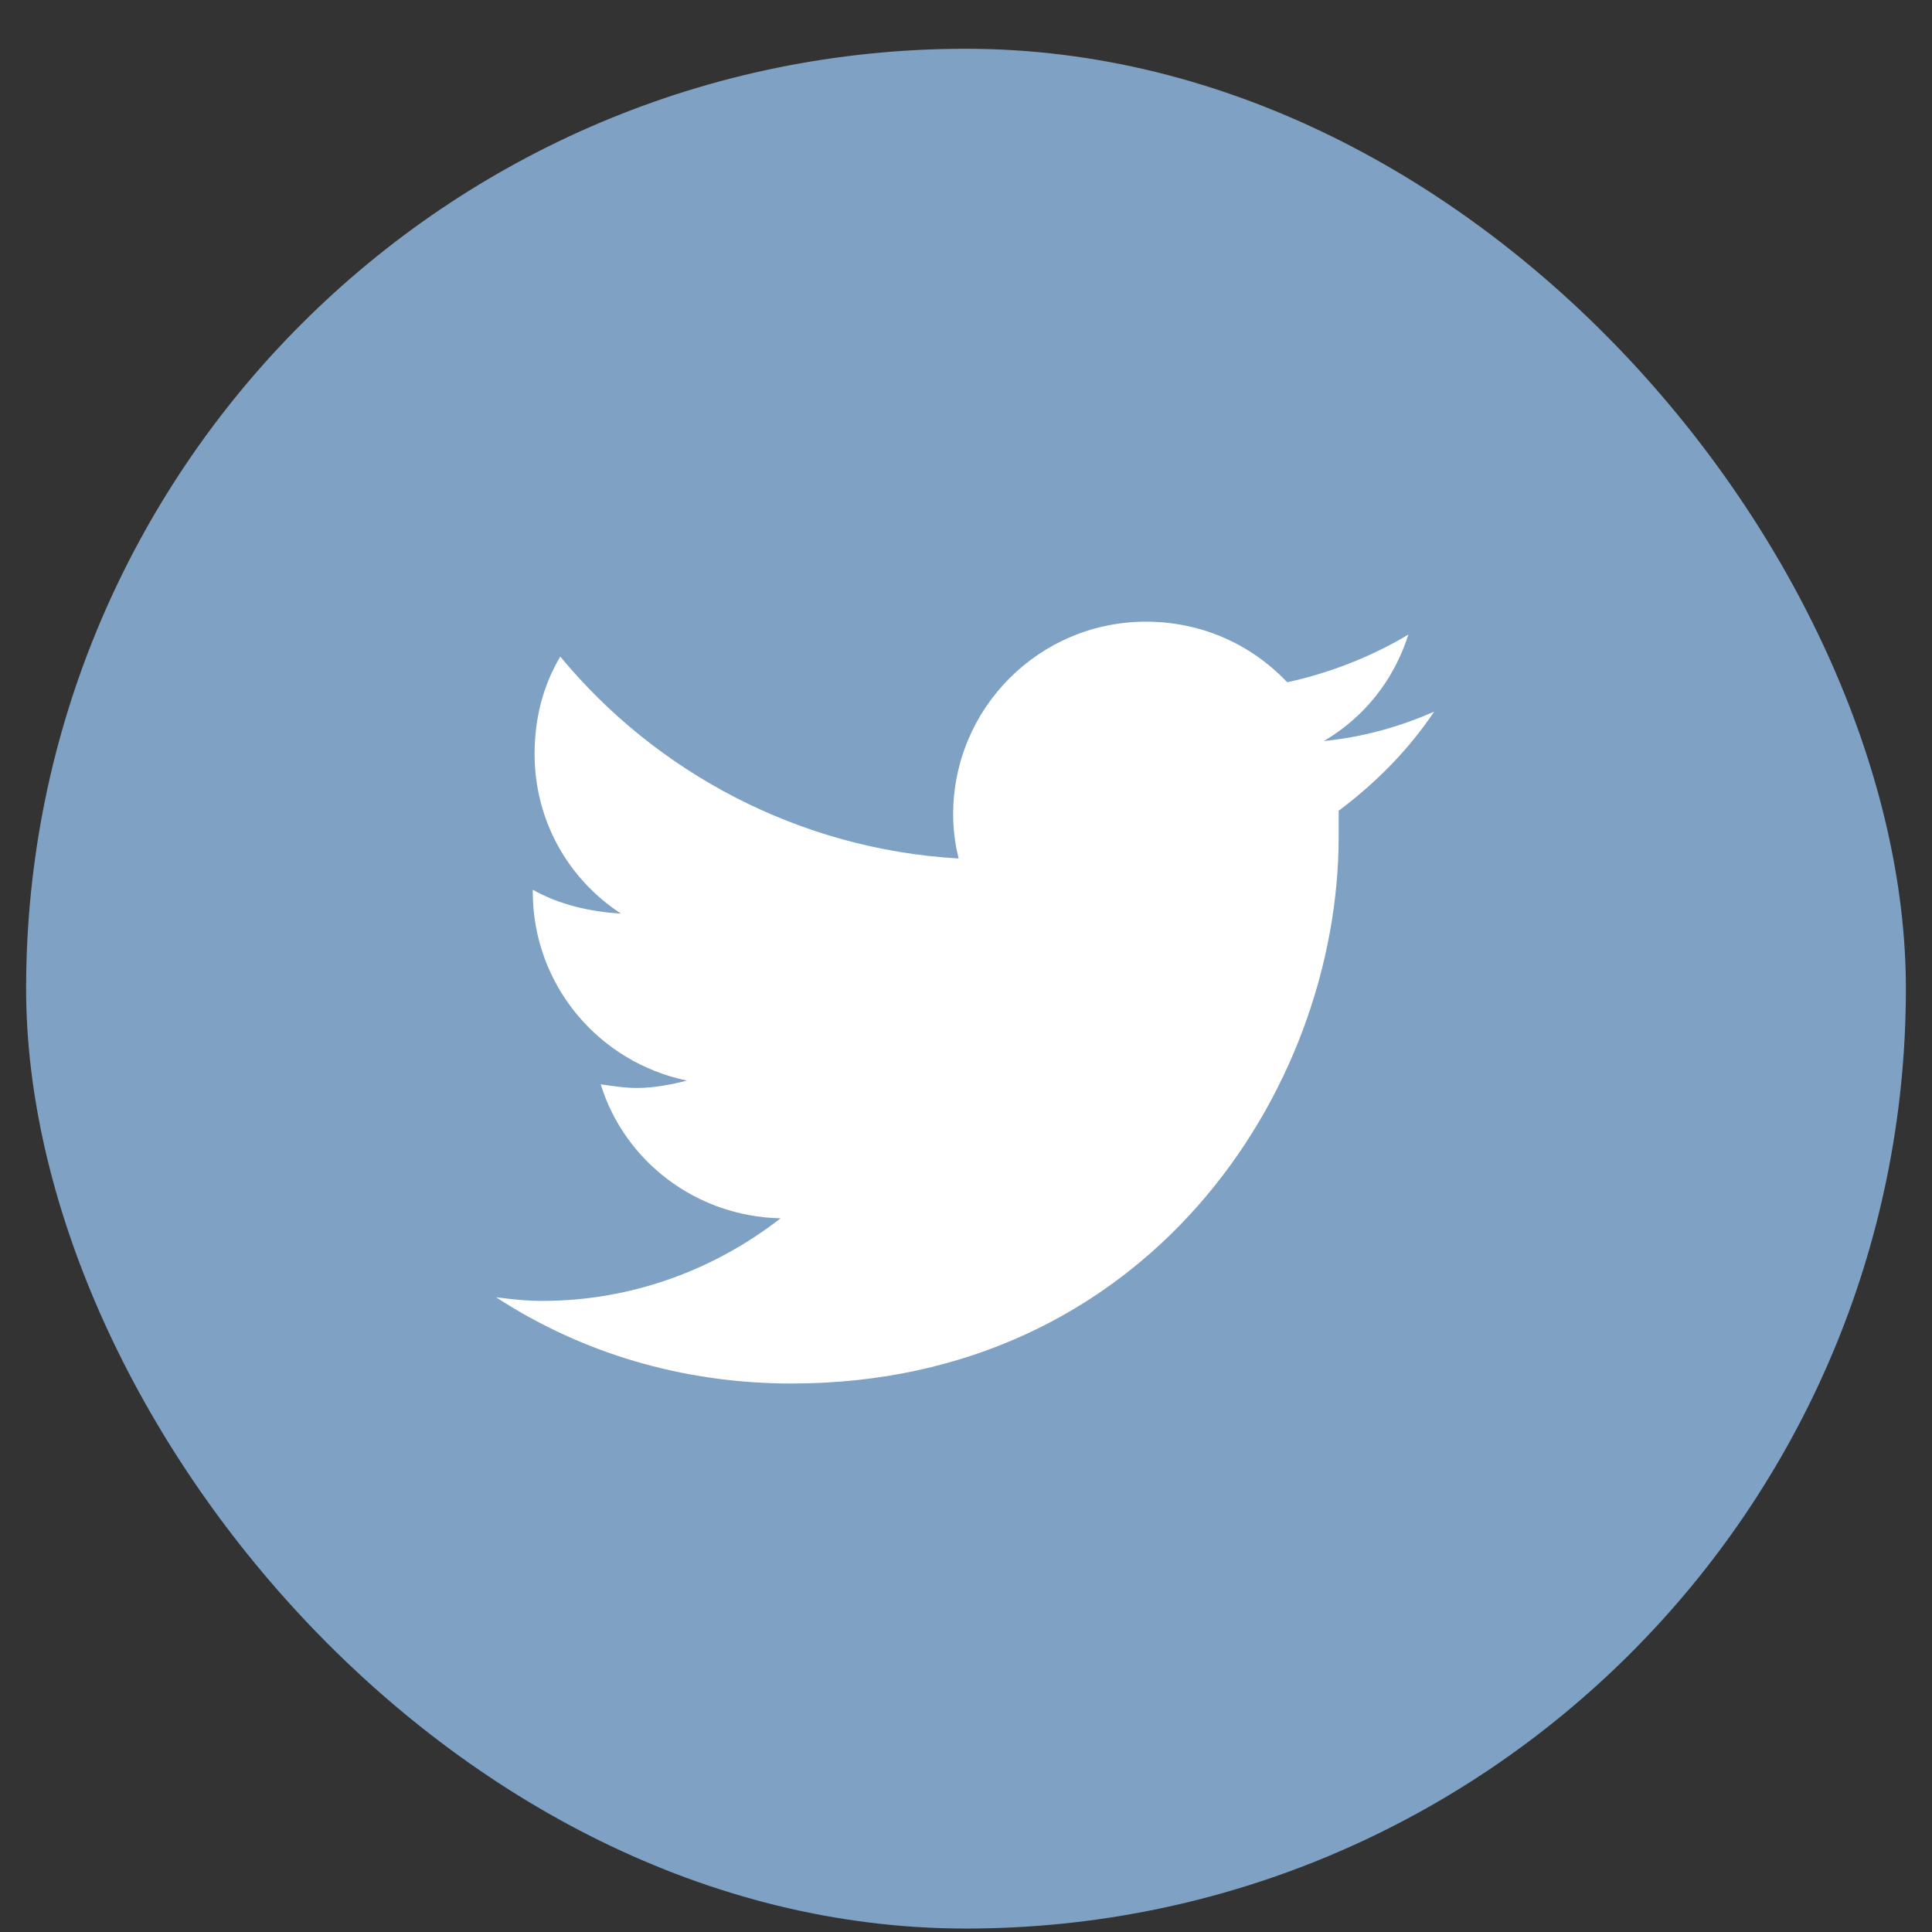
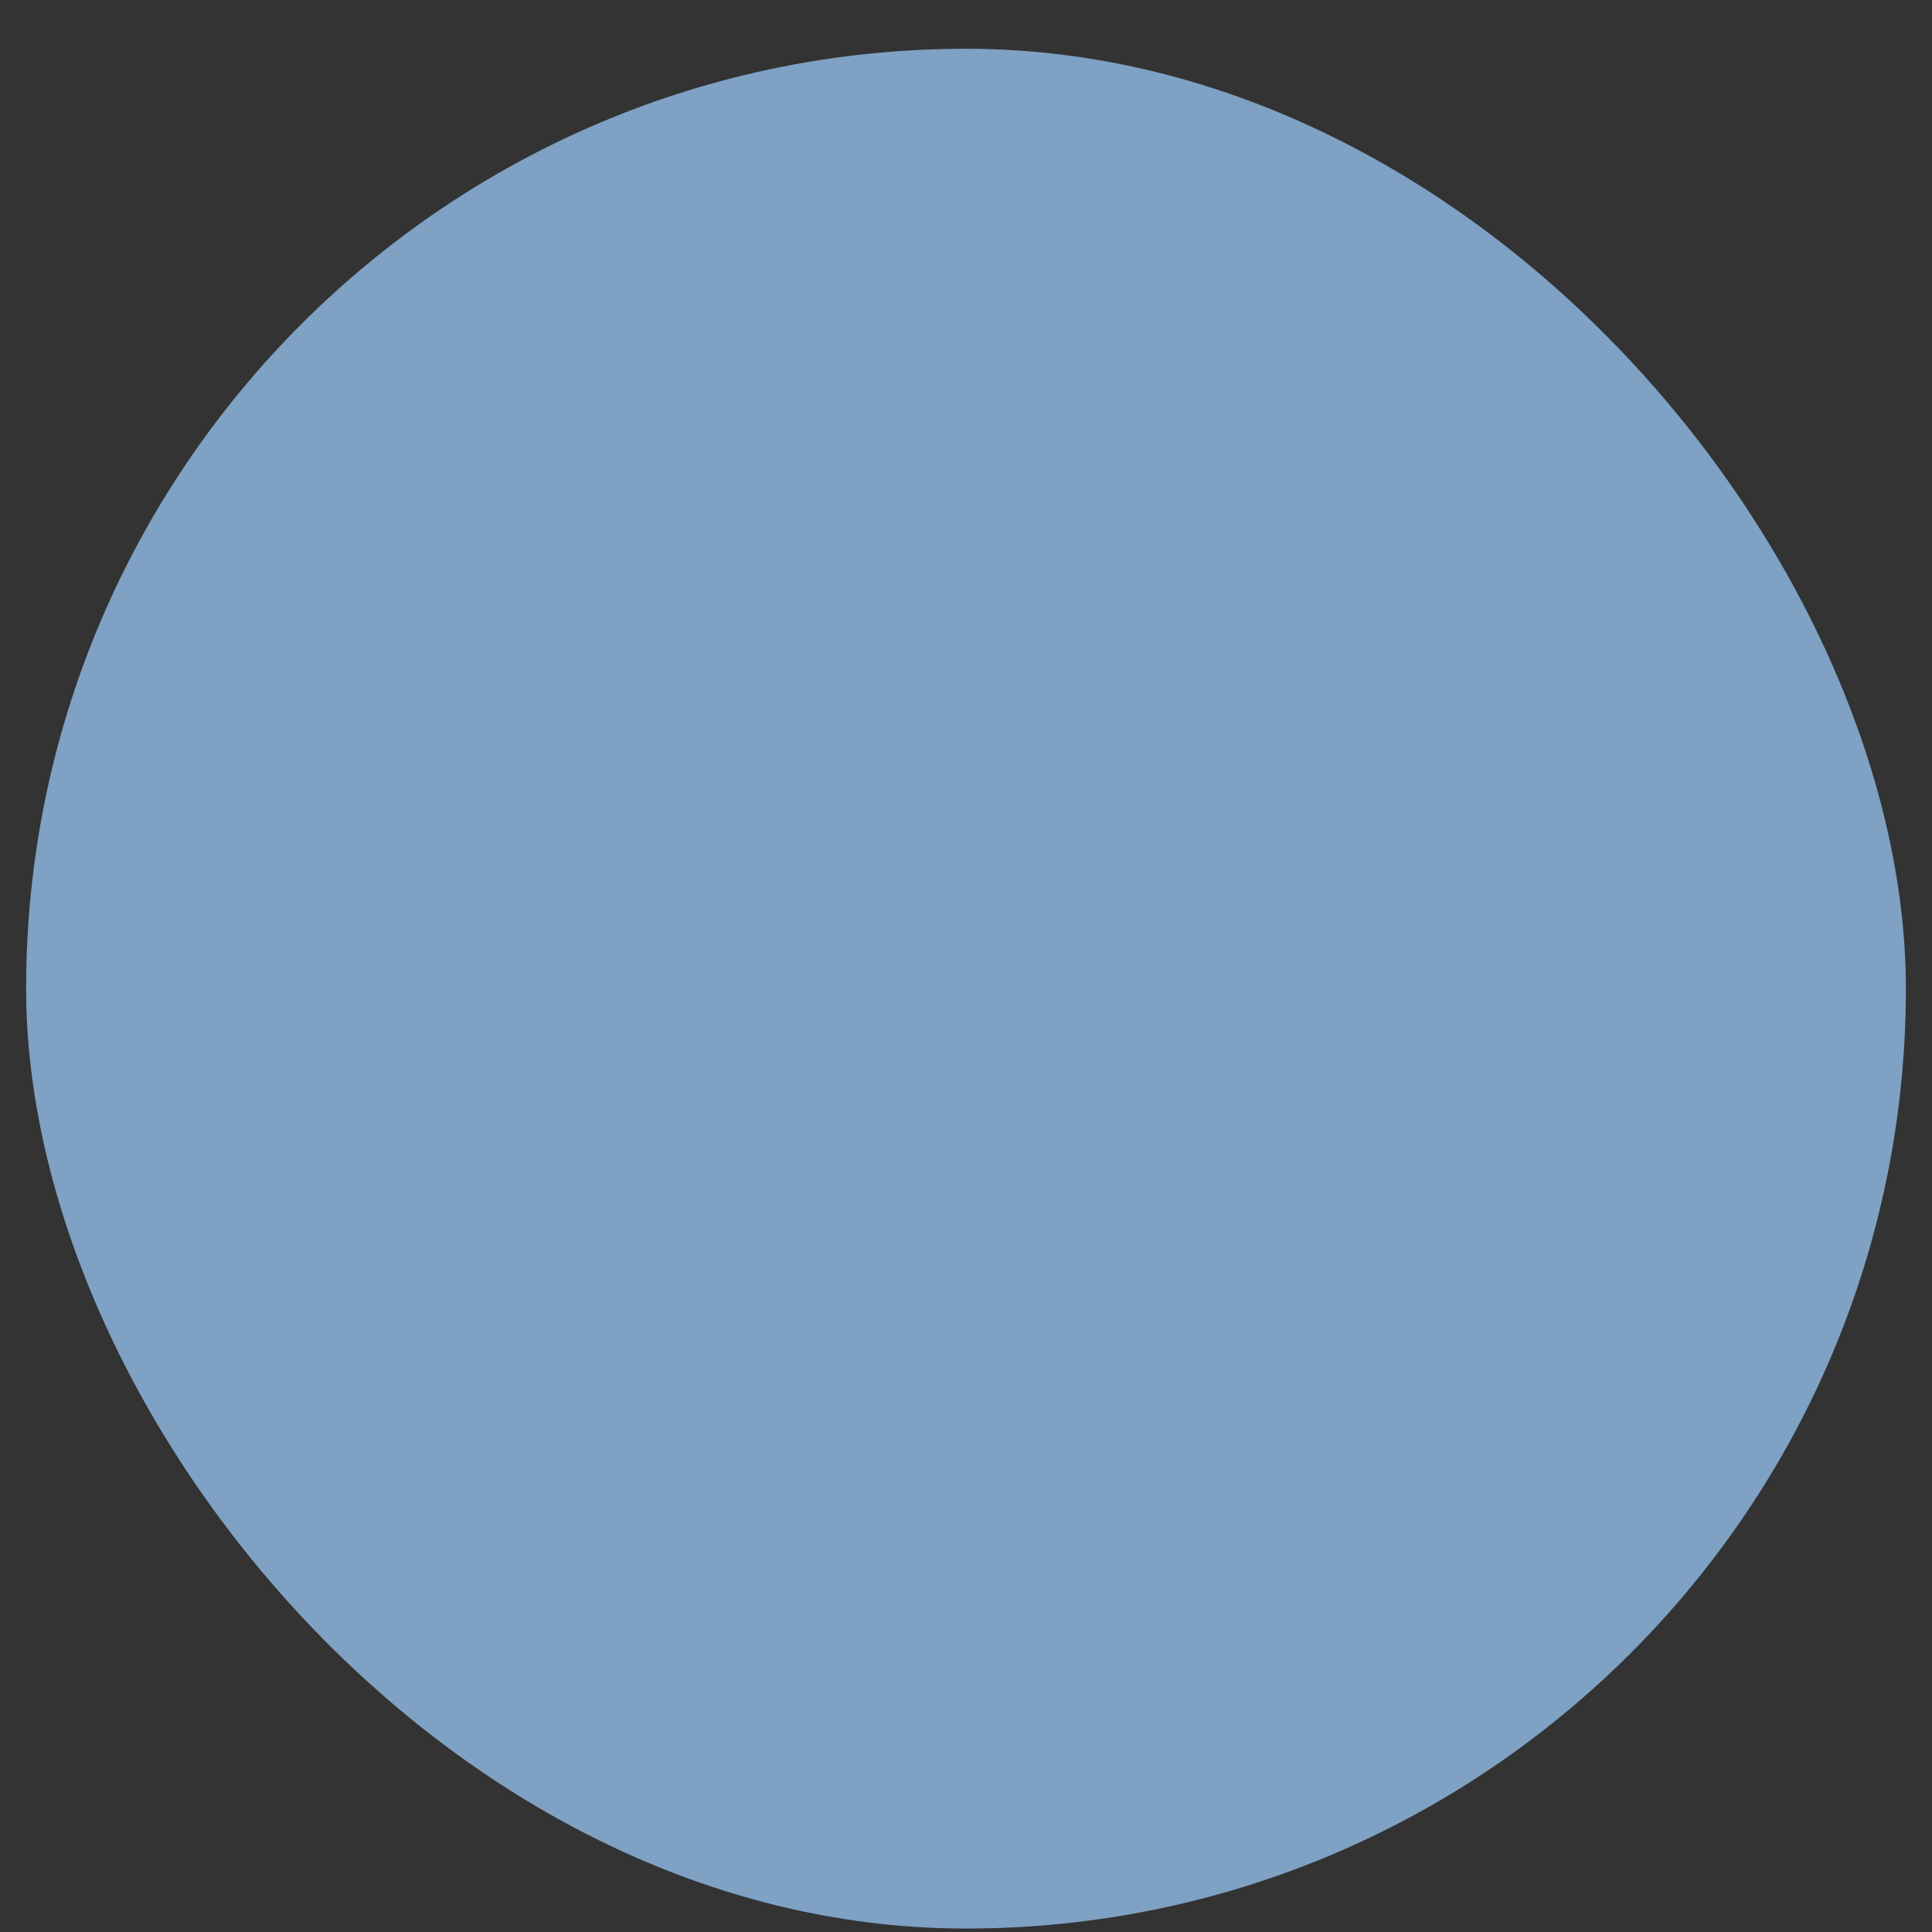
<svg xmlns="http://www.w3.org/2000/svg" width="37" height="37" viewBox="0 0 37 37" fill="none">
  <rect x="0" y="0" width="37" height="37" fill="#333333" stroke="none" />
  <rect x="0.5" y="0.934" width="36" height="36" rx="18" fill="#7EA1C4" />
-   <path d="M25.637 15.527C26.34 15 26.973 14.367 27.465 13.629C26.832 13.91 26.094 14.121 25.355 14.191C26.129 13.734 26.691 13.031 26.973 12.152C26.27 12.574 25.461 12.891 24.652 13.066C23.949 12.328 23 11.906 21.945 11.906C19.906 11.906 18.254 13.559 18.254 15.598C18.254 15.879 18.289 16.16 18.359 16.441C15.301 16.266 12.559 14.789 10.73 12.574C10.414 13.102 10.238 13.734 10.238 14.438C10.238 15.703 10.871 16.828 11.891 17.496C11.293 17.461 10.695 17.32 10.203 17.039V17.074C10.203 18.867 11.469 20.344 13.156 20.695C12.875 20.766 12.523 20.836 12.207 20.836C11.961 20.836 11.75 20.801 11.504 20.766C11.961 22.242 13.332 23.297 14.949 23.332C13.684 24.316 12.102 24.914 10.379 24.914C10.062 24.914 9.781 24.879 9.5 24.844C11.117 25.898 13.051 26.496 15.16 26.496C21.945 26.496 25.637 20.906 25.637 16.02C25.637 15.844 25.637 15.703 25.637 15.527Z" fill="white" />
</svg>